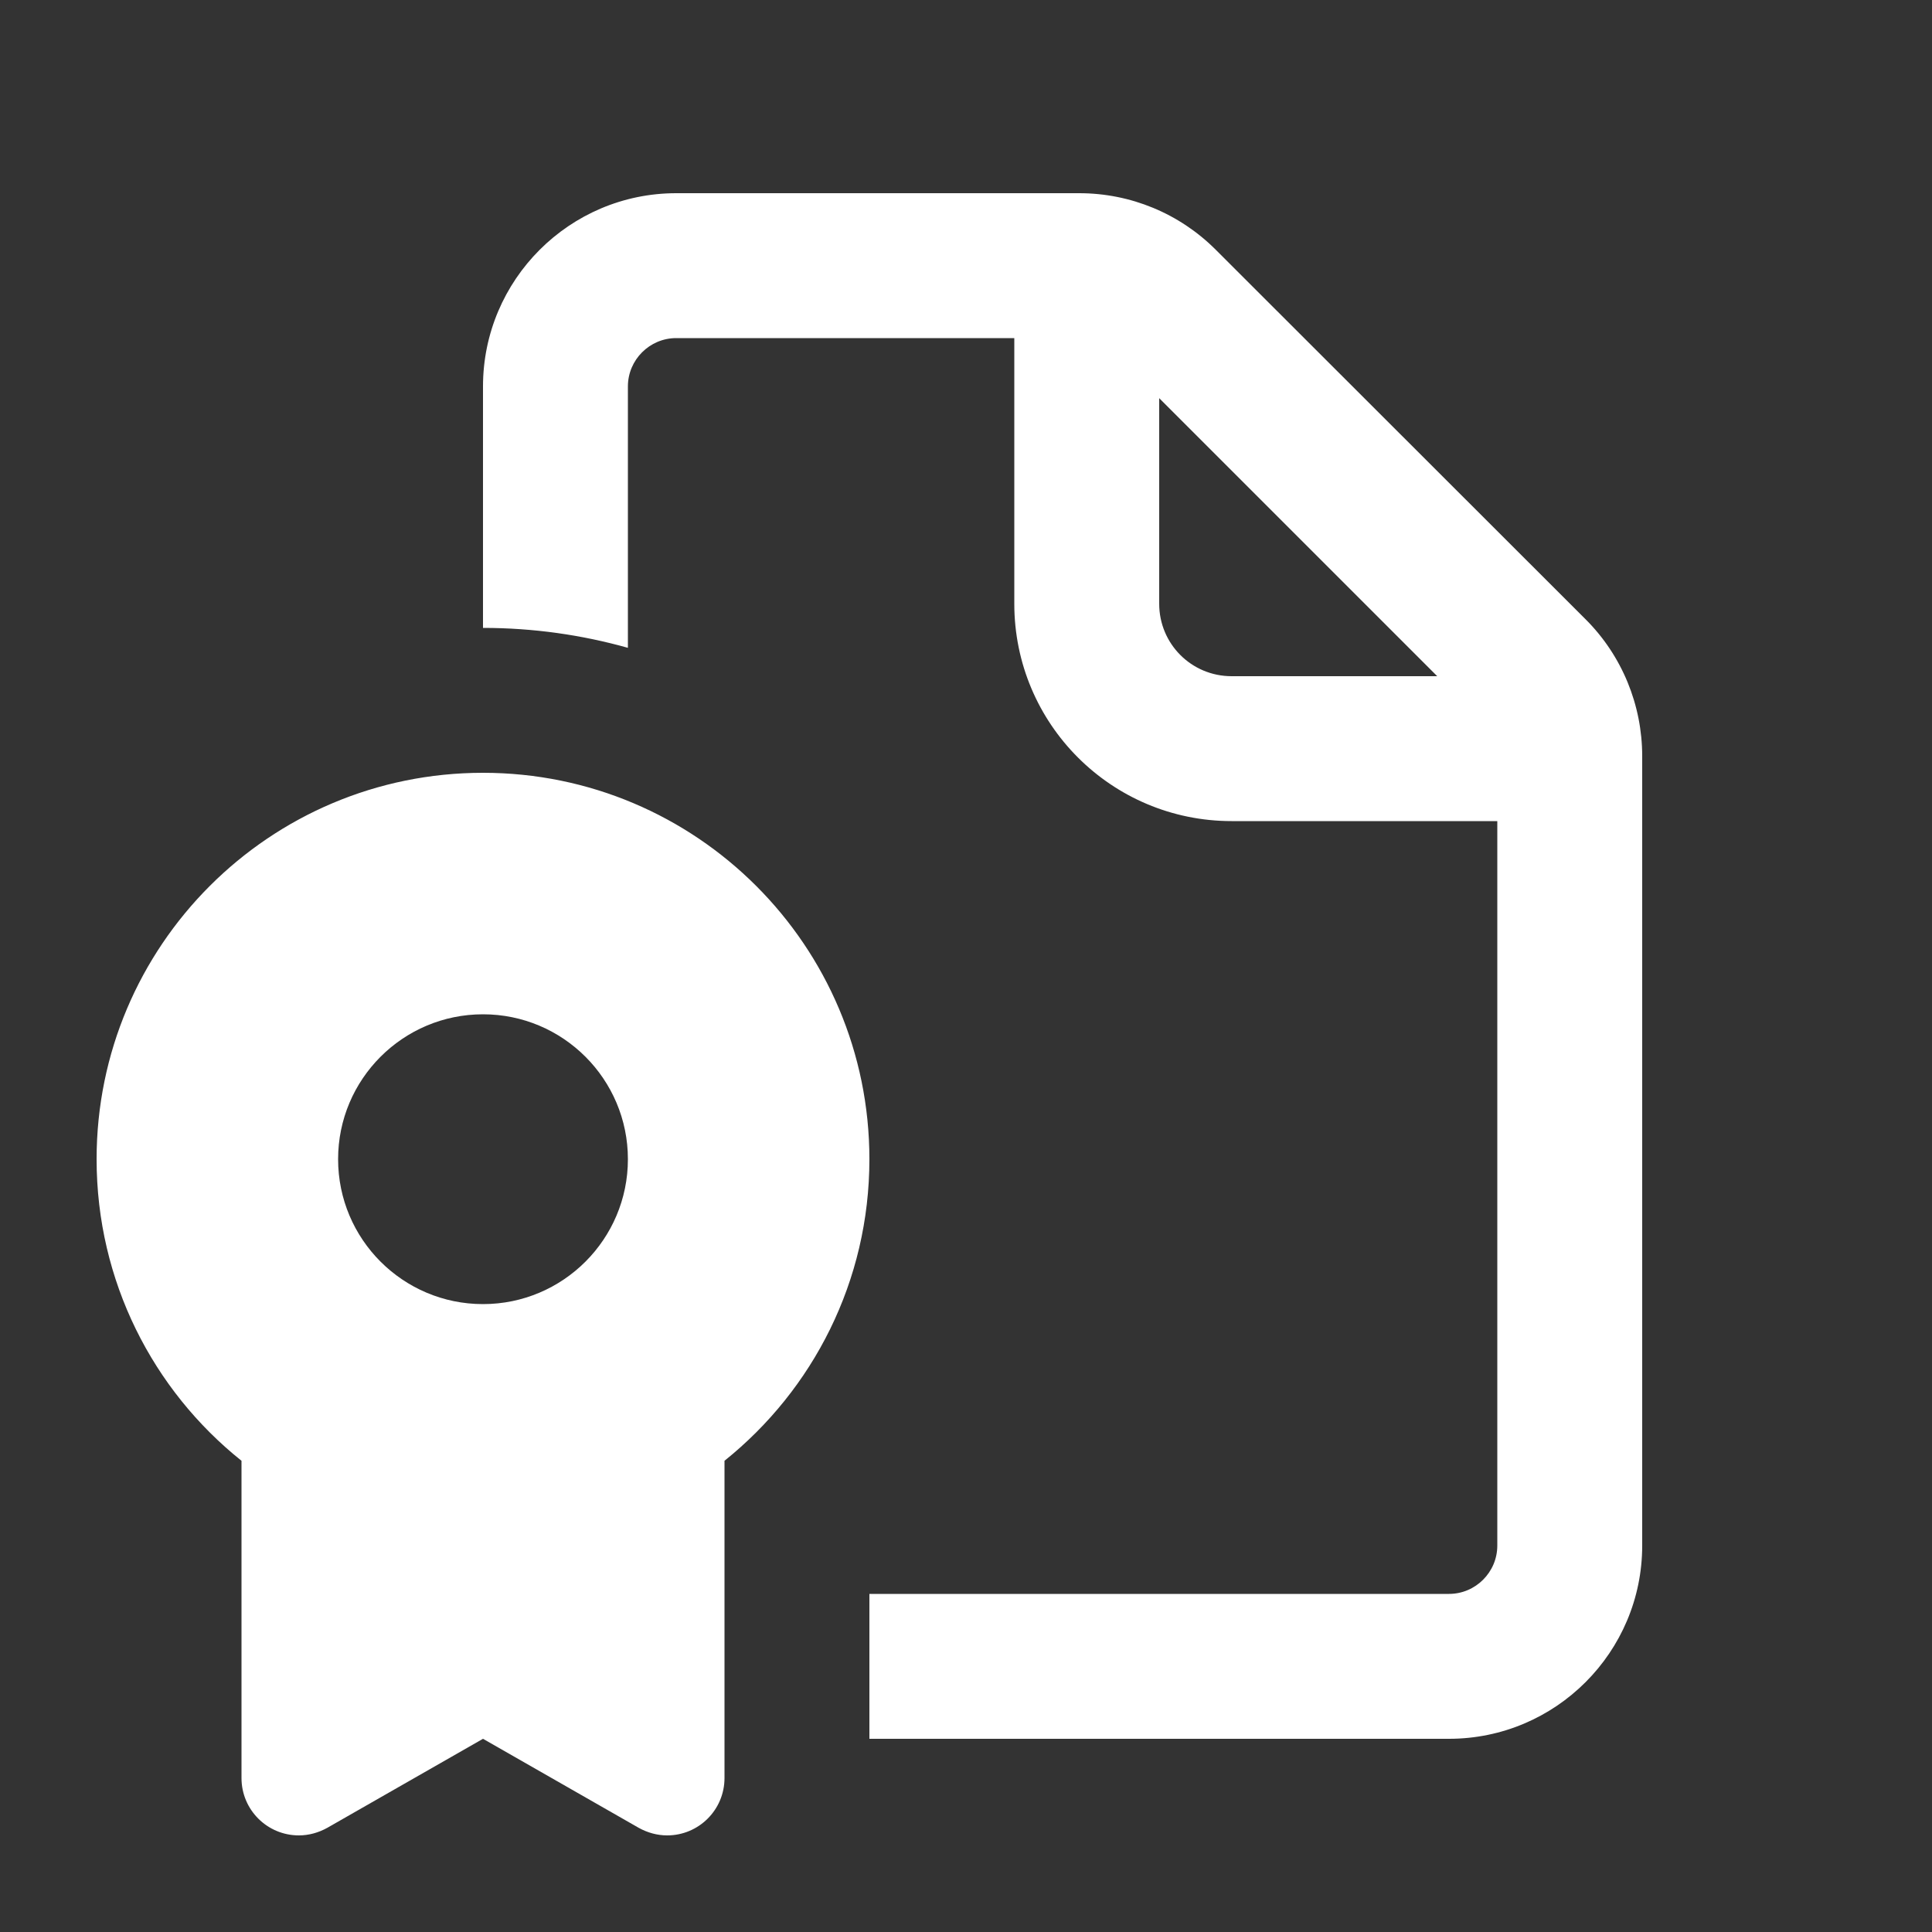
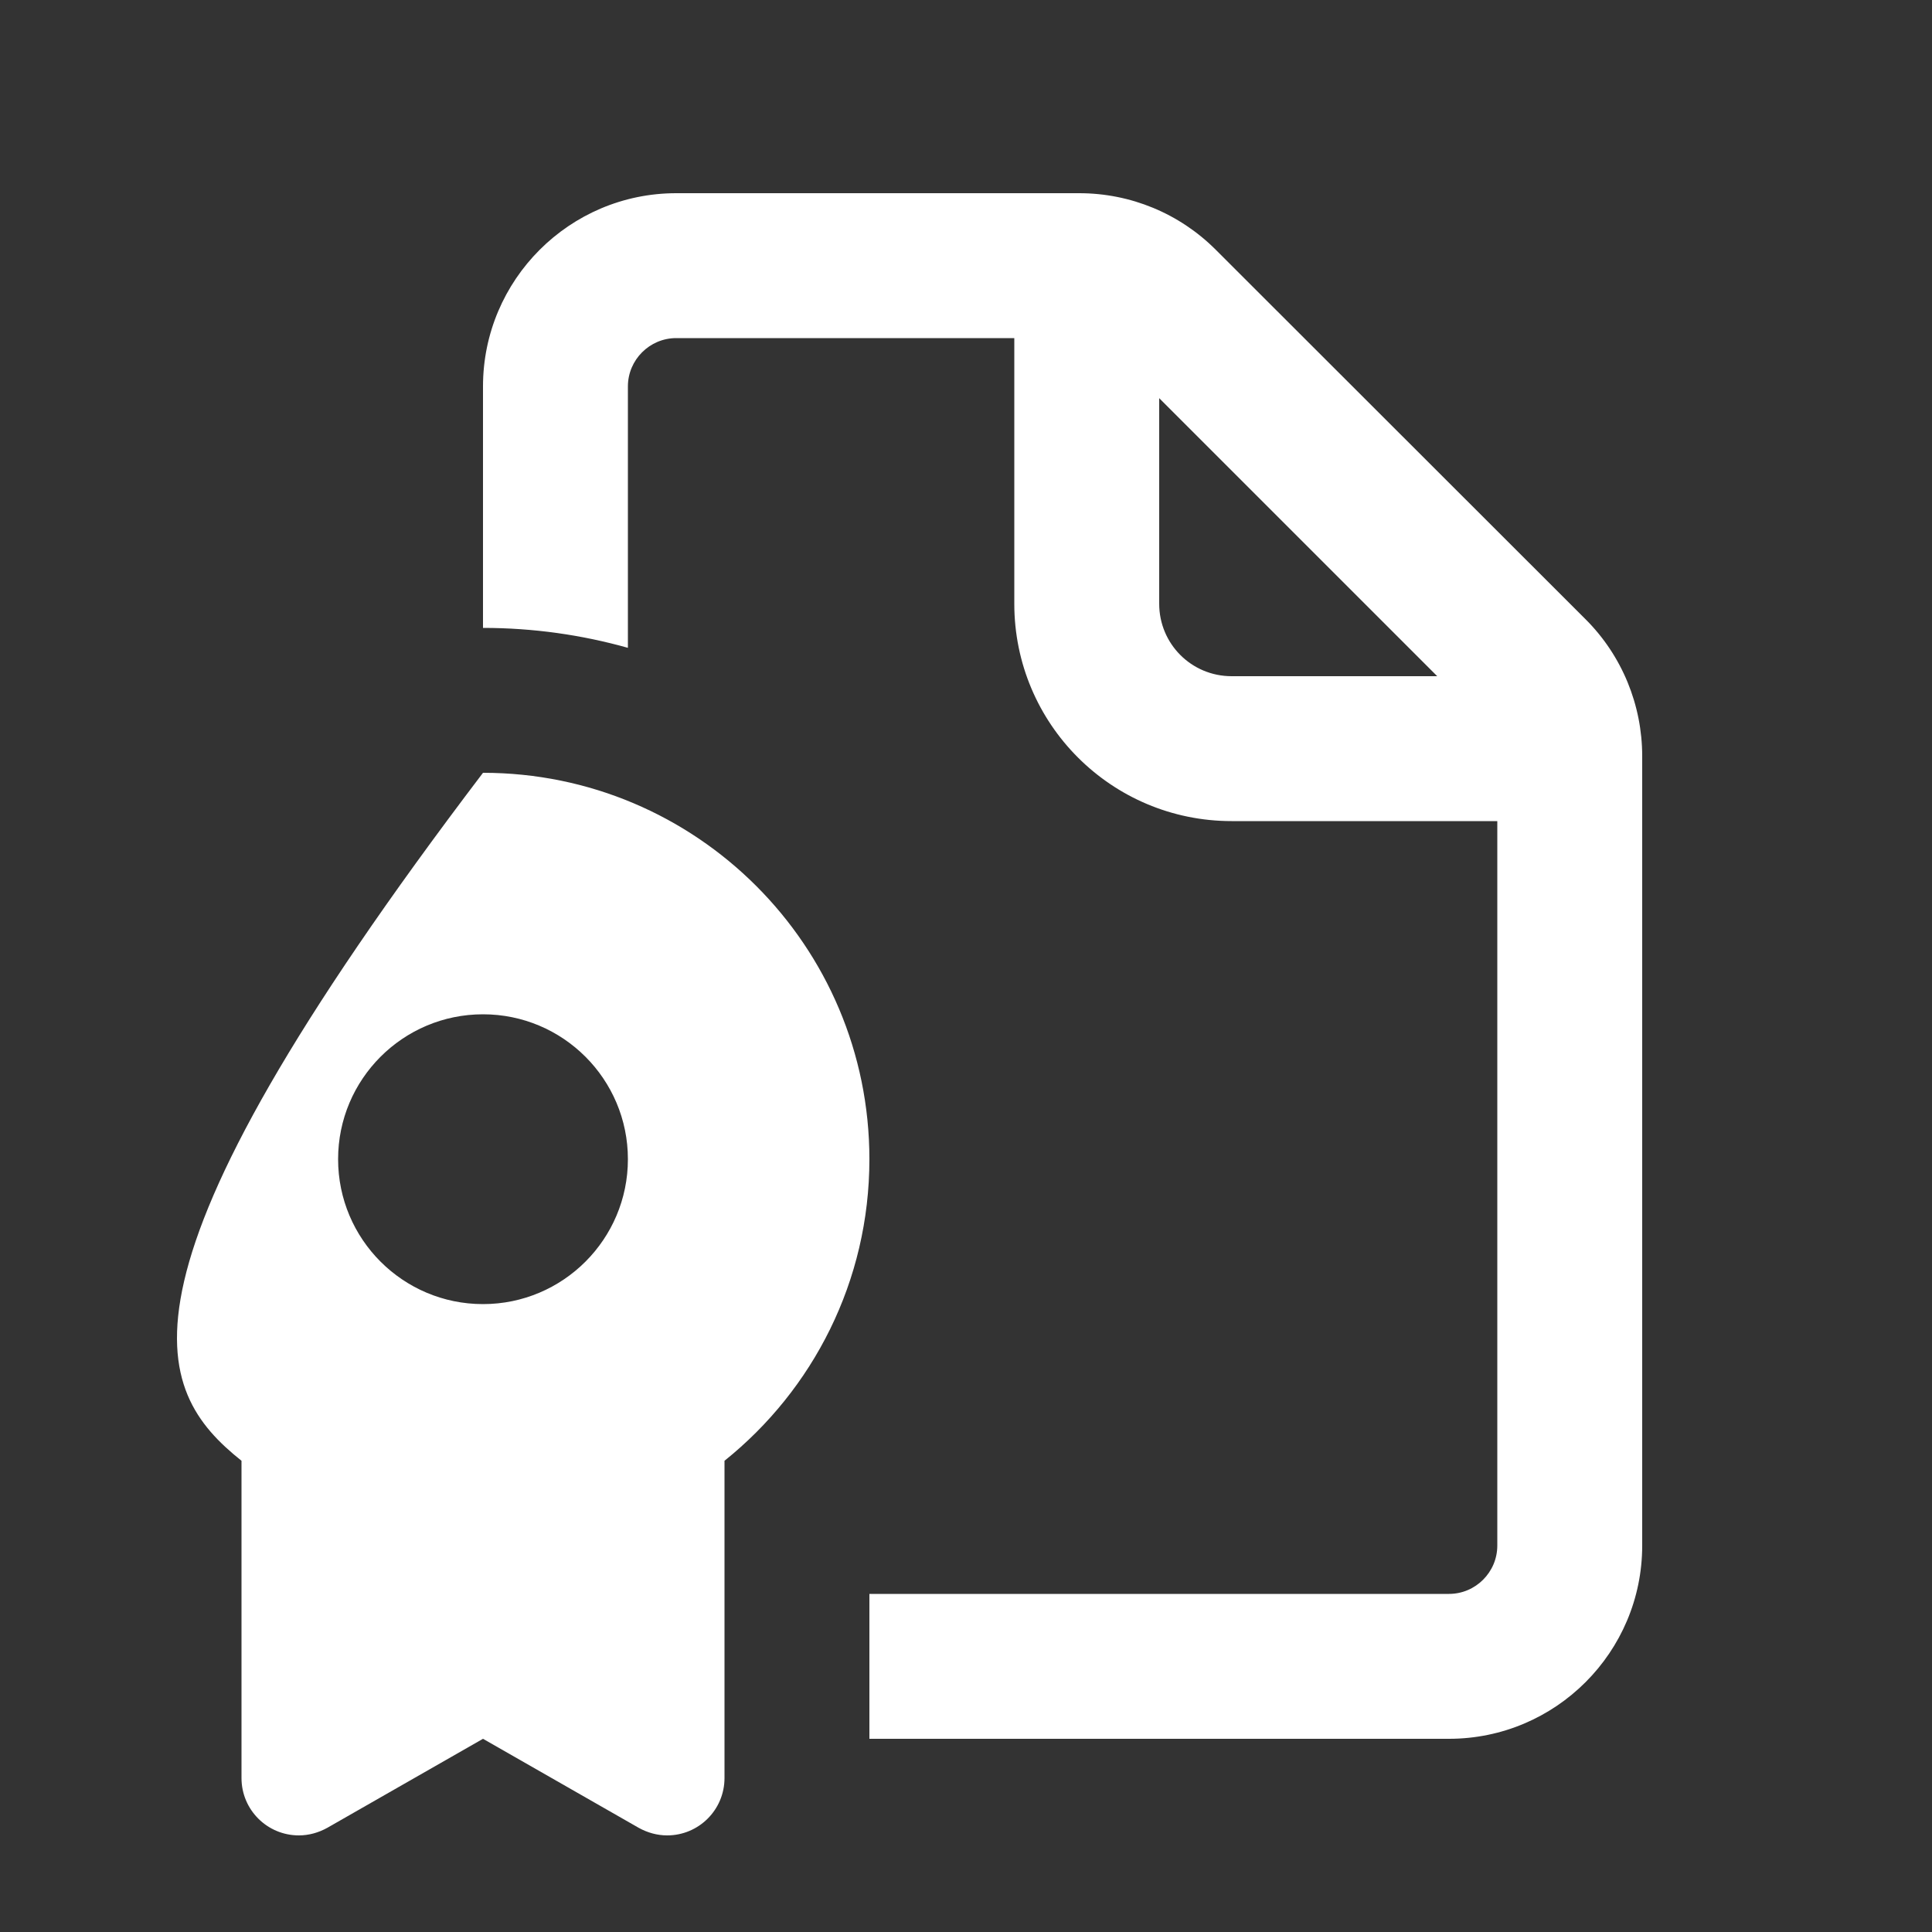
<svg xmlns="http://www.w3.org/2000/svg" viewBox="0 0 640 640">
  <rect x="0" y="0" width="640" height="640" fill="#333333" stroke="none" />
-   <path fill="#ffffff" d="M224 112L336 112L336 200C336 239.8 368.2 272 408 272L496 272L496 512C496 520.8 488.8 528 480 528L288 528L288 576L480 576C515.3 576 544 547.3 544 512L544 250.5C544 233.5 537.3 217.2 525.3 205.2L402.7 82.7C390.7 70.7 374.5 64 357.5 64L224 64C188.7 64 160 92.7 160 128L160 208C176.6 208 192.7 210.3 208 214.6L208 128C208 119.2 215.2 112 224 112zM384 131.9L476.1 224L408 224C394.7 224 384 213.3 384 200L384 131.9zM288 384C288 313.3 230.7 256 160 256C89.3 256 32 313.3 32 384C32 424.4 50.7 460.5 80 483.9L80 589C80 599.5 88.5 608 99 608C102.3 608 105.5 607.1 108.4 605.5L160 576L211.6 605.5C214.5 607.1 217.7 608 221 608C231.5 608 240 599.5 240 589L240 483.9C269.3 460.4 288 424.4 288 384zM160 336C186.5 336 208 357.5 208 384C208 410.5 186.5 432 160 432C133.5 432 112 410.5 112 384C112 357.5 133.5 336 160 336z" />
+   <path fill="#ffffff" d="M224 112L336 112L336 200C336 239.8 368.2 272 408 272L496 272L496 512C496 520.8 488.8 528 480 528L288 528L288 576L480 576C515.3 576 544 547.3 544 512L544 250.5C544 233.5 537.3 217.2 525.3 205.2L402.7 82.7C390.7 70.7 374.5 64 357.5 64L224 64C188.7 64 160 92.7 160 128L160 208C176.6 208 192.7 210.3 208 214.6L208 128C208 119.2 215.2 112 224 112zM384 131.9L476.1 224L408 224C394.7 224 384 213.3 384 200L384 131.9zM288 384C288 313.3 230.7 256 160 256C32 424.4 50.7 460.5 80 483.9L80 589C80 599.5 88.5 608 99 608C102.3 608 105.5 607.1 108.4 605.5L160 576L211.6 605.5C214.5 607.1 217.7 608 221 608C231.5 608 240 599.5 240 589L240 483.9C269.3 460.4 288 424.4 288 384zM160 336C186.5 336 208 357.5 208 384C208 410.5 186.5 432 160 432C133.5 432 112 410.5 112 384C112 357.5 133.5 336 160 336z" />
</svg>